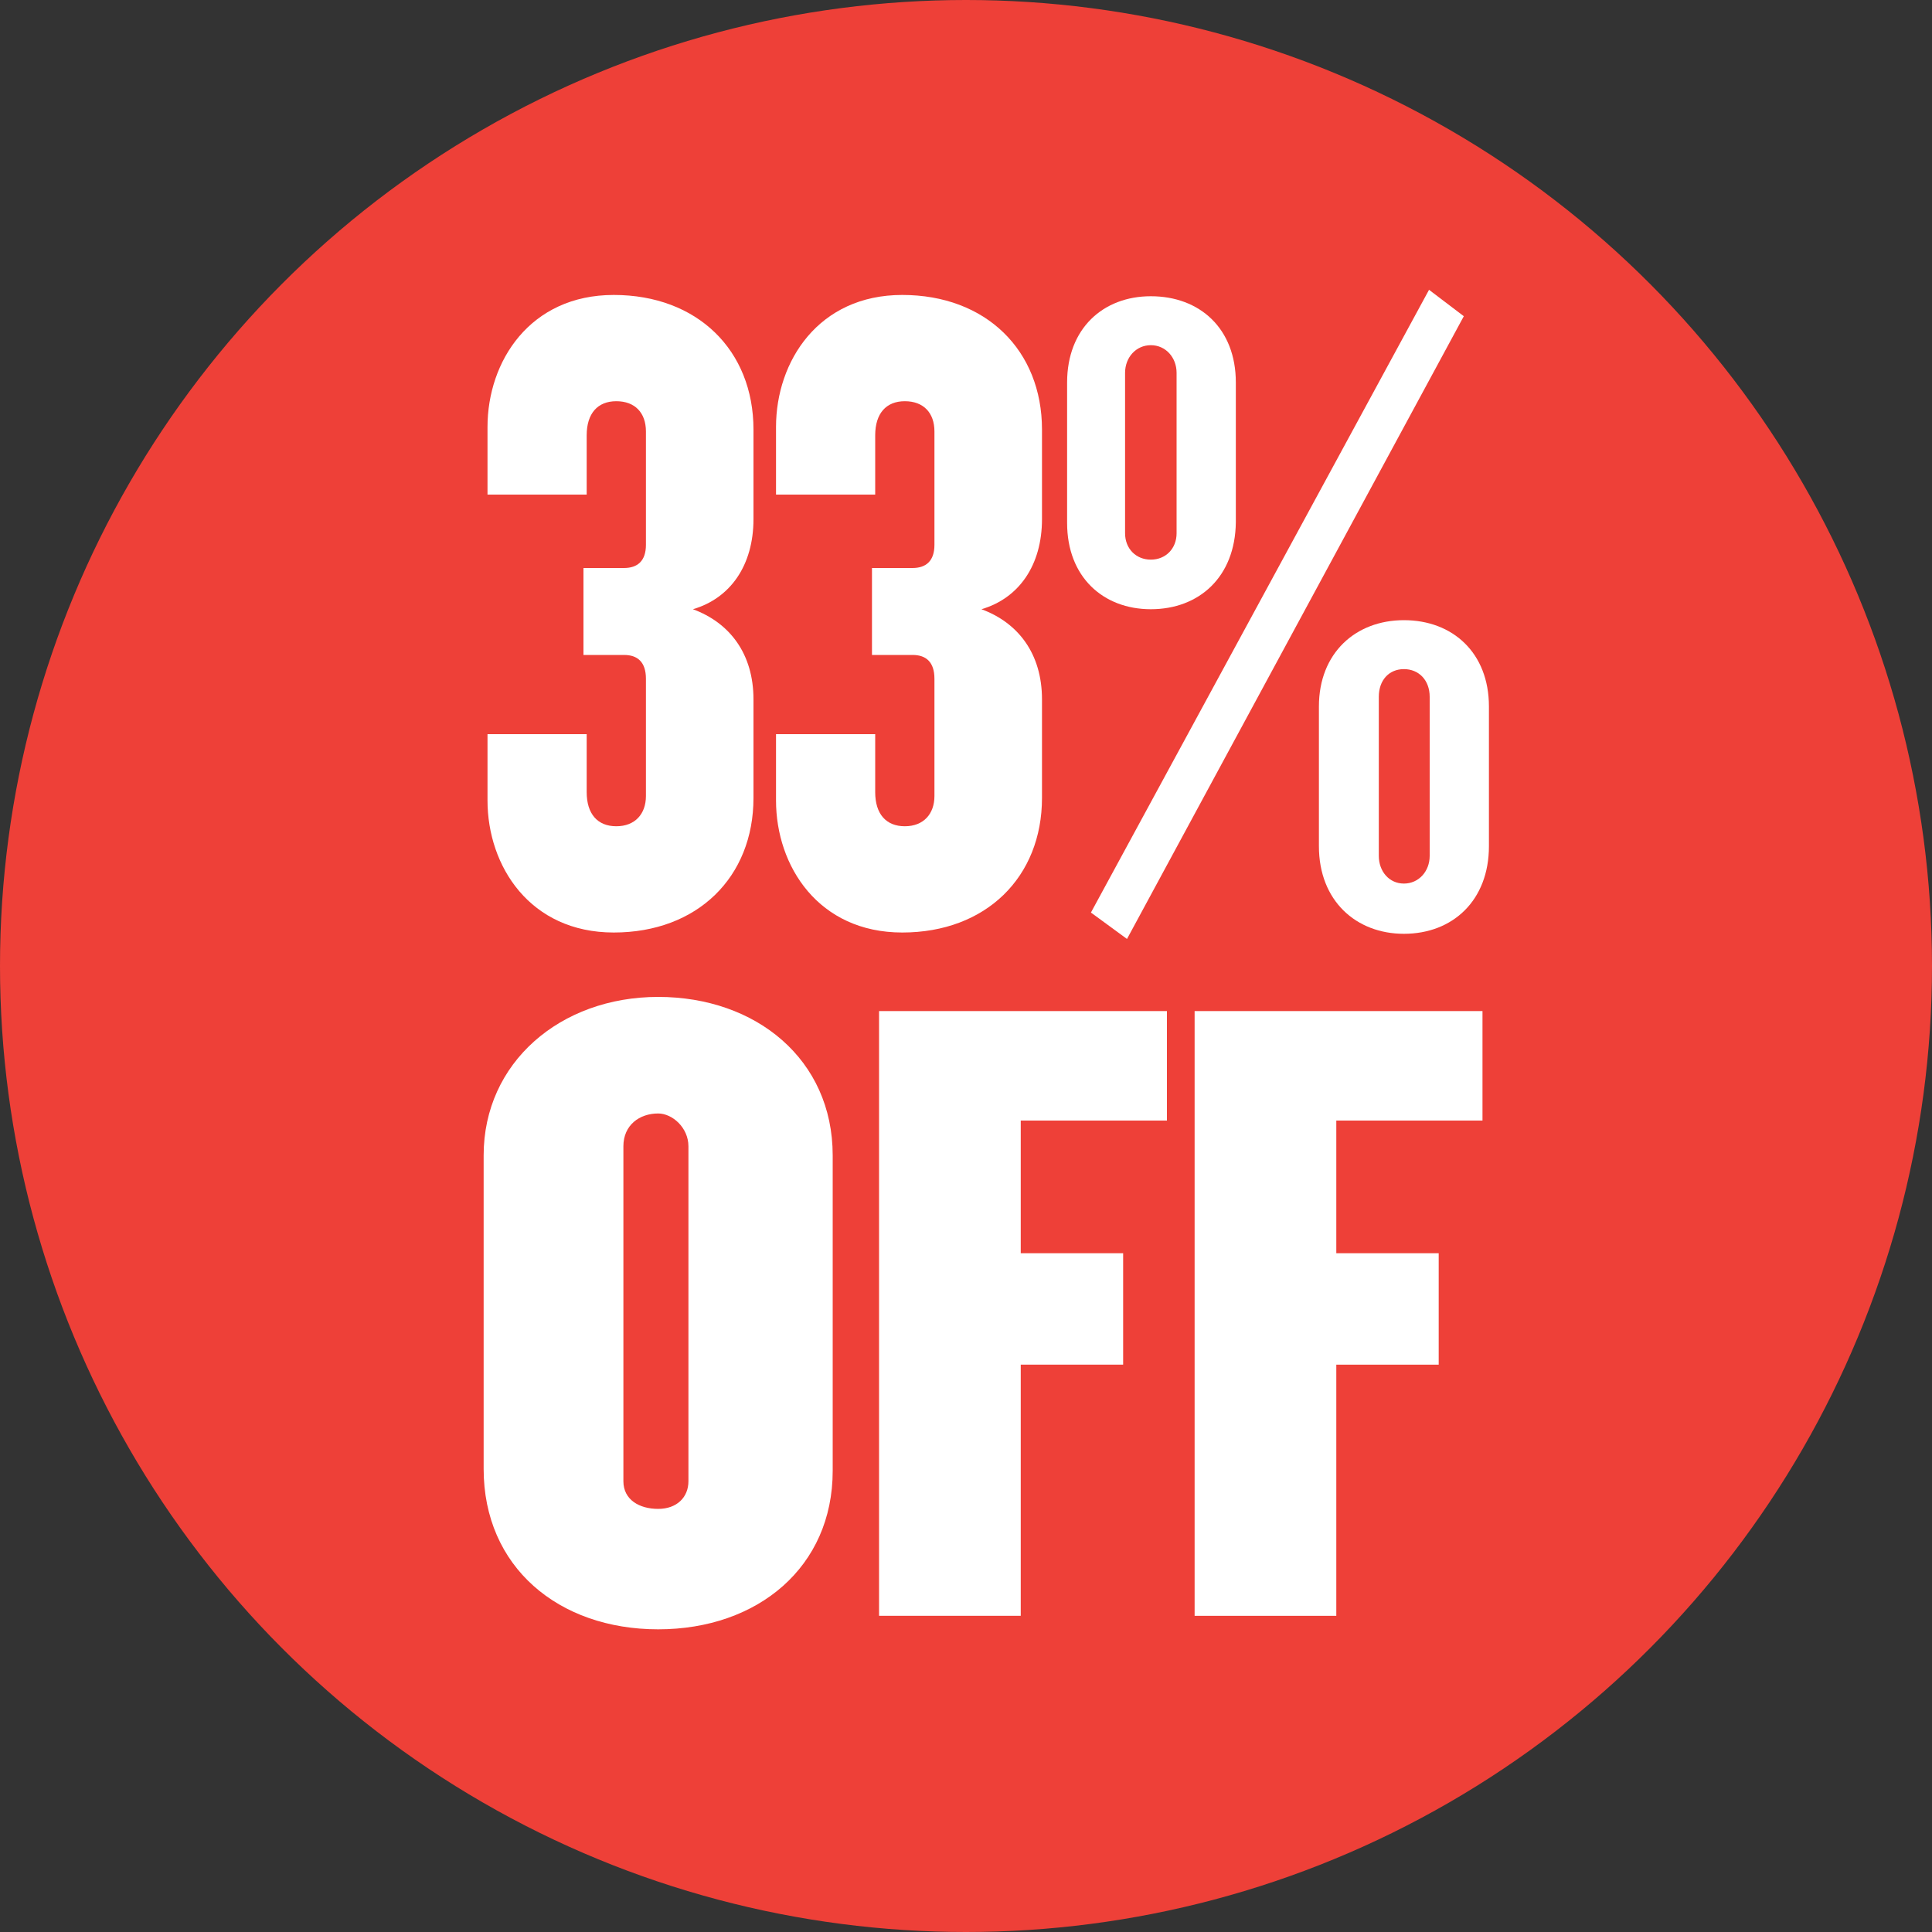
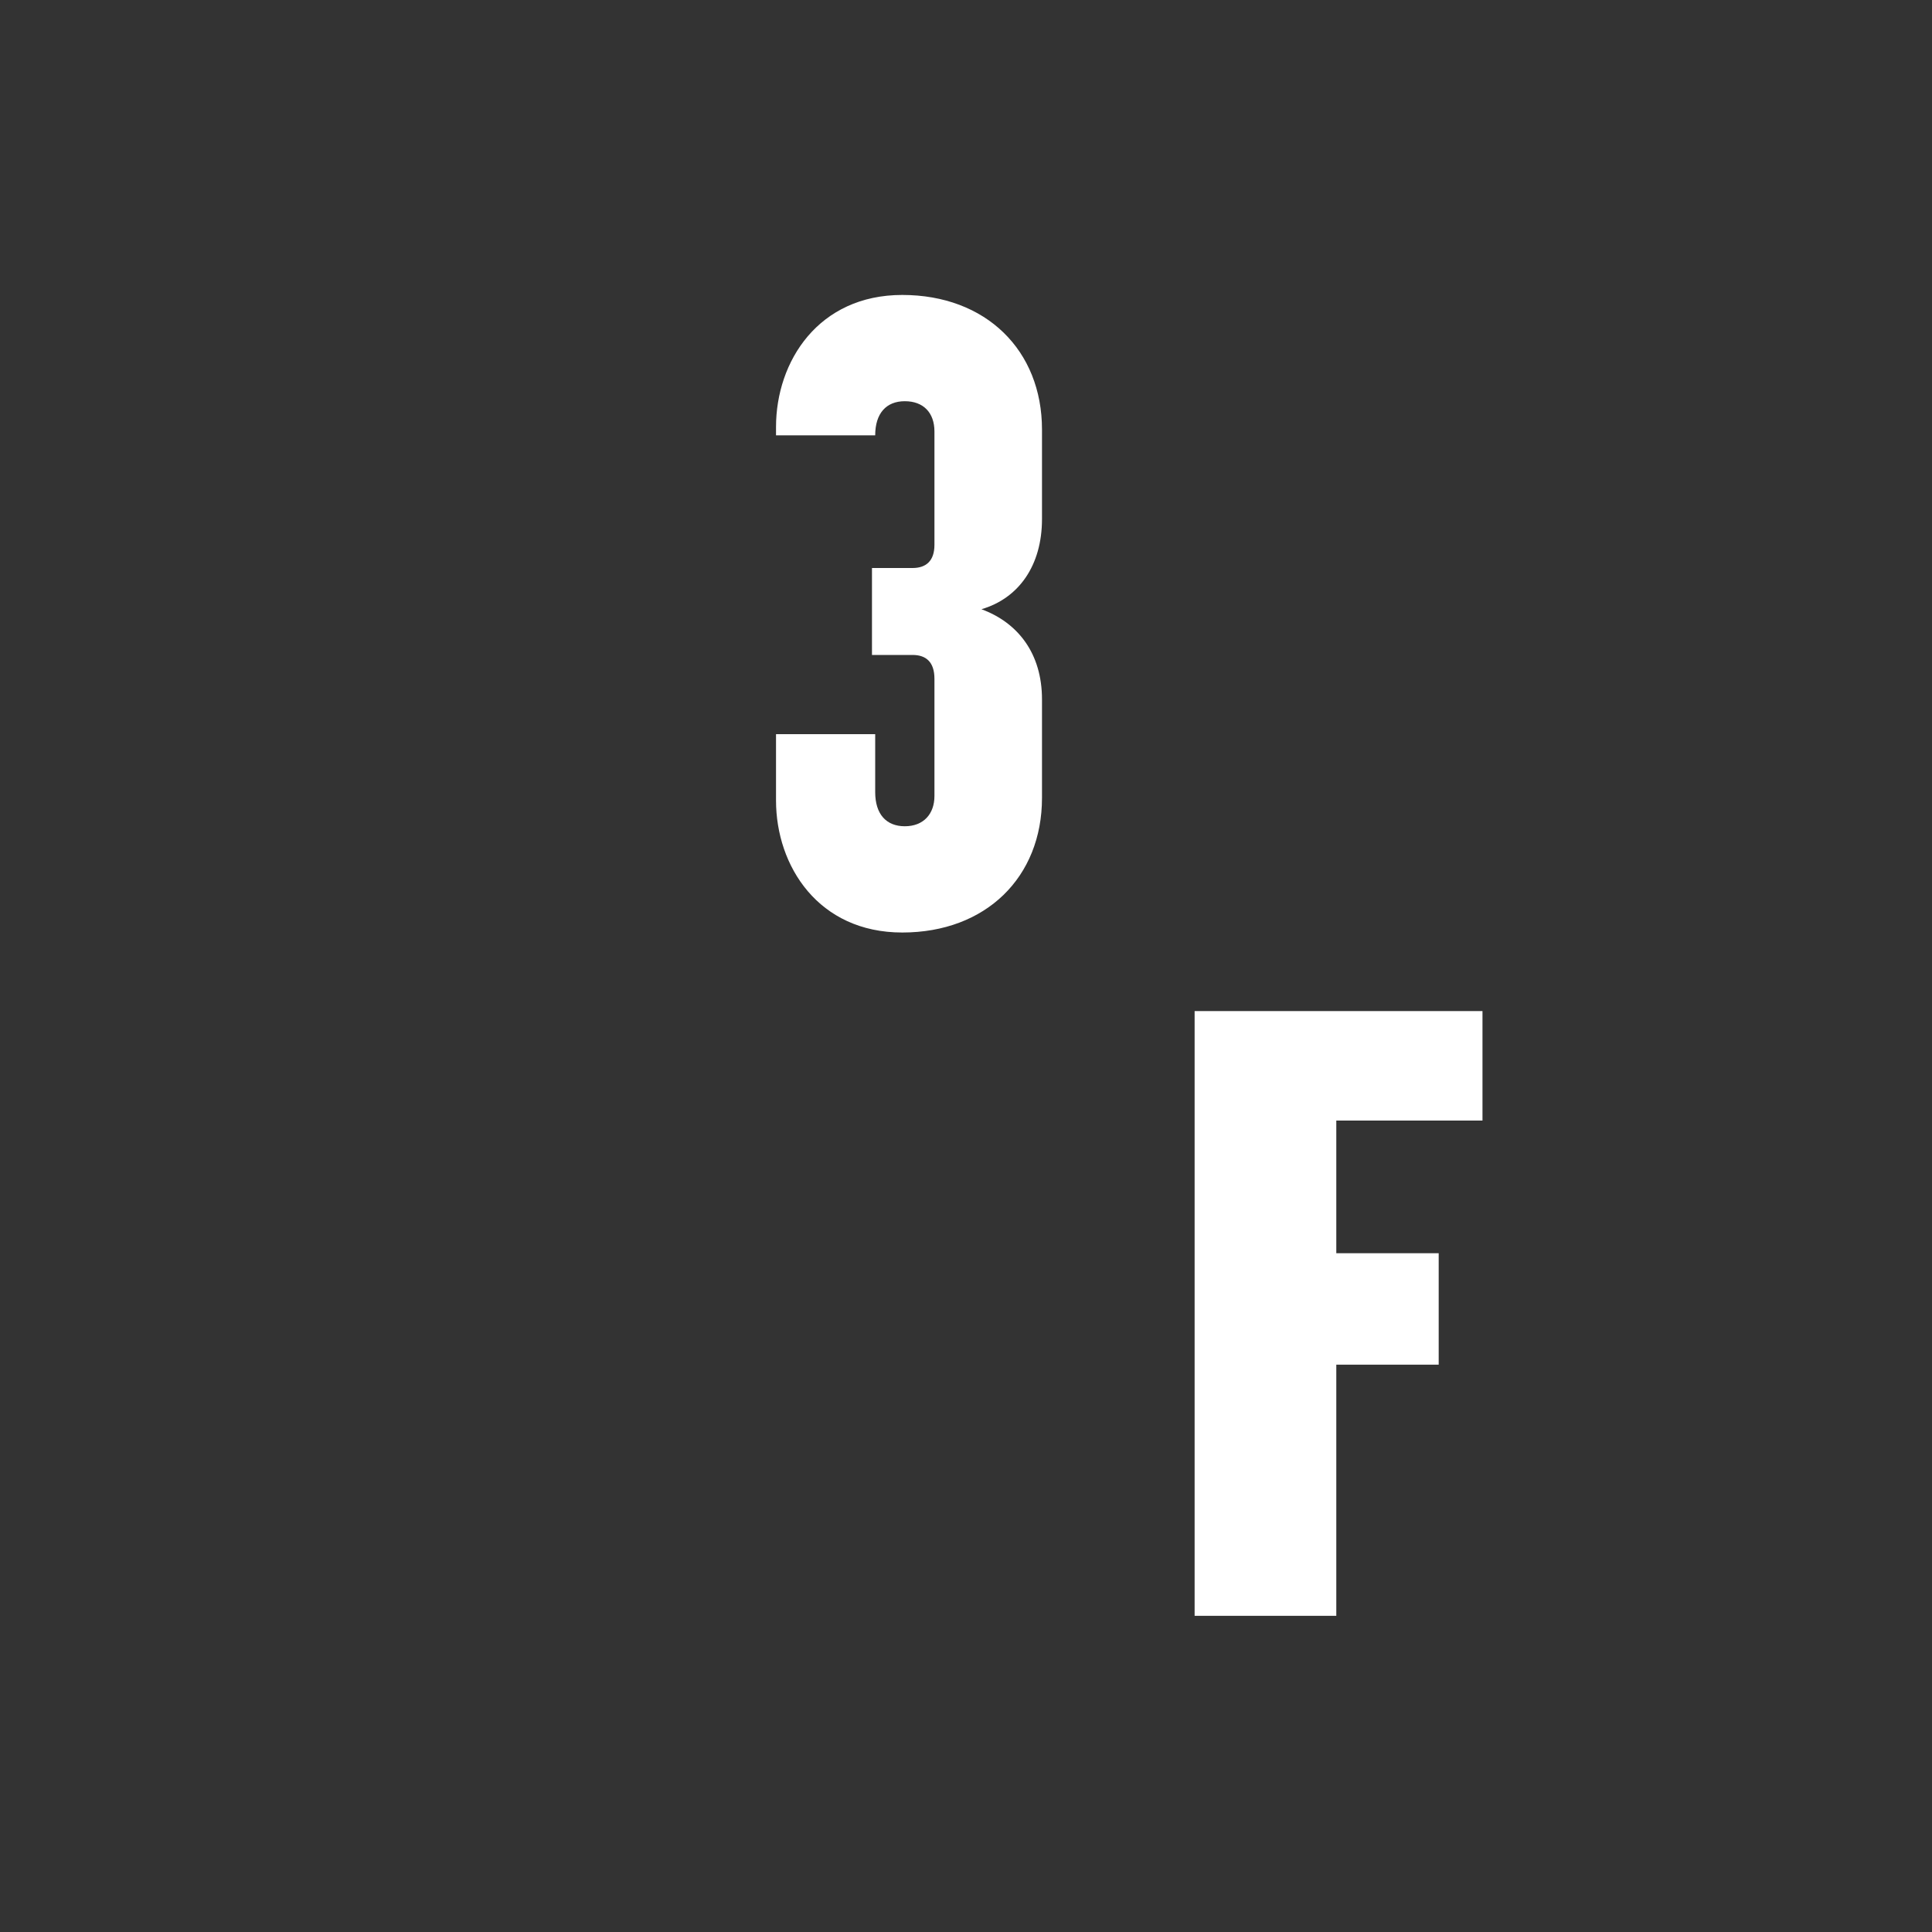
<svg xmlns="http://www.w3.org/2000/svg" version="1.1" id="Layer_1" x="0px" y="0px" viewBox="0 0 300 300" style="enable-background:new 0 0 300 300;" xml:space="preserve">
  <rect x="0" y="0" width="300" height="300" fill="#333333" stroke="none" />
  <style type="text/css">
	.st0{fill:#EE4038;}
	.st1{fill:#FFFFFF;}
</style>
  <g>
    <g>
-       <circle class="st0" cx="150" cy="150" r="150" />
      <g>
-         <path class="st1" d="M102.2,253c-15.5,0-27.1-9.7-27.1-24.9v-48.7c0-14.4,11.9-24.6,27.1-24.6s27.1,9.7,27.1,24.6v49     C129.3,243.3,117.7,253,102.2,253z M106.9,178c0-2.9-2.5-5.1-4.7-5.1c-2.9,0-5.4,1.8-5.4,5.1v52c0,2.9,2.5,4.3,5.4,4.3     s4.7-1.8,4.7-4.3V178z" />
-         <path class="st1" d="M158.5,174v20.6h15.9v17.3h-15.9v39h-22V157h44.7v17H158.5z" />
        <path class="st1" d="M207.5,174v20.6h15.9v17.3h-15.9v39h-22V157h44.7v17H207.5z" />
      </g>
    </g>
    <g>
-       <path class="st1" d="M95.3,144.8c-13,0-19.6-10.3-19.6-20.5v-10.3h15.4v9c0,3.4,1.7,5.3,4.6,5.3s4.6-1.9,4.6-4.7v-18.2    c0-2.6-1.3-3.7-3.4-3.7h-6.3V88.2h6.3c2.1,0,3.4-1.1,3.4-3.6V67c0-2.9-1.7-4.7-4.6-4.7s-4.6,1.9-4.6,5.3v9.2H75.7V66.3    c0-10.2,6.6-20.5,19.6-20.5c13,0,21.7,8.6,21.7,20.9v13.9c0,7.2-3.6,12.3-9.4,14c5.7,2.1,9.4,6.9,9.4,14v15.3    C117,136.2,108.3,144.8,95.3,144.8z" />
-       <path class="st1" d="M140.1,144.8c-13,0-19.6-10.3-19.6-20.5v-10.3h15.4v9c0,3.4,1.7,5.3,4.6,5.3s4.6-1.9,4.6-4.7v-18.2    c0-2.6-1.3-3.7-3.4-3.7h-6.3V88.2h6.3c2.1,0,3.4-1.1,3.4-3.6V67c0-2.9-1.7-4.7-4.6-4.7s-4.6,1.9-4.6,5.3v9.2h-15.4V66.3    c0-10.2,6.6-20.5,19.6-20.5c13,0,21.7,8.6,21.7,20.9v13.9c0,7.2-3.6,12.3-9.4,14c5.7,2.1,9.4,6.9,9.4,14v15.3    C161.8,136.2,153.1,144.8,140.1,144.8z" />
-       <path class="st1" d="M178.7,94.6c-7.4,0-13-5-13-13.4V59.4c0-8.4,5.6-13.4,13-13.4c7.6,0,13.2,5,13.2,13.4v21.7    C191.8,89.6,186.2,94.6,178.7,94.6z M175,145.8l-5.6-4.1L221.9,45l5.4,4.1L175,145.8z M182.7,57.9c0-2.4-1.7-4.3-4-4.3    c-2.3,0-4,1.9-4,4.3v24.9c0,2.4,1.7,4.1,4,4.1c2.3,0,4-1.7,4-4.1V57.9z M218,145c-7.4,0-13.2-5.1-13.2-13.6v-21.7    c0-8.3,5.7-13.4,13.2-13.4c7.6,0,13.2,5.1,13.2,13.4v21.7C231.2,139.8,225.6,145,218,145z M222,108.2c0-2.6-1.7-4.3-4-4.3    c-2.3,0-3.9,1.7-3.9,4.3v24.7c0,2.4,1.6,4.3,3.9,4.3c2.3,0,4-1.9,4-4.3V108.2z" />
+       <path class="st1" d="M140.1,144.8c-13,0-19.6-10.3-19.6-20.5v-10.3h15.4v9c0,3.4,1.7,5.3,4.6,5.3s4.6-1.9,4.6-4.7v-18.2    c0-2.6-1.3-3.7-3.4-3.7h-6.3V88.2h6.3c2.1,0,3.4-1.1,3.4-3.6V67c0-2.9-1.7-4.7-4.6-4.7s-4.6,1.9-4.6,5.3h-15.4V66.3    c0-10.2,6.6-20.5,19.6-20.5c13,0,21.7,8.6,21.7,20.9v13.9c0,7.2-3.6,12.3-9.4,14c5.7,2.1,9.4,6.9,9.4,14v15.3    C161.8,136.2,153.1,144.8,140.1,144.8z" />
    </g>
  </g>
</svg>